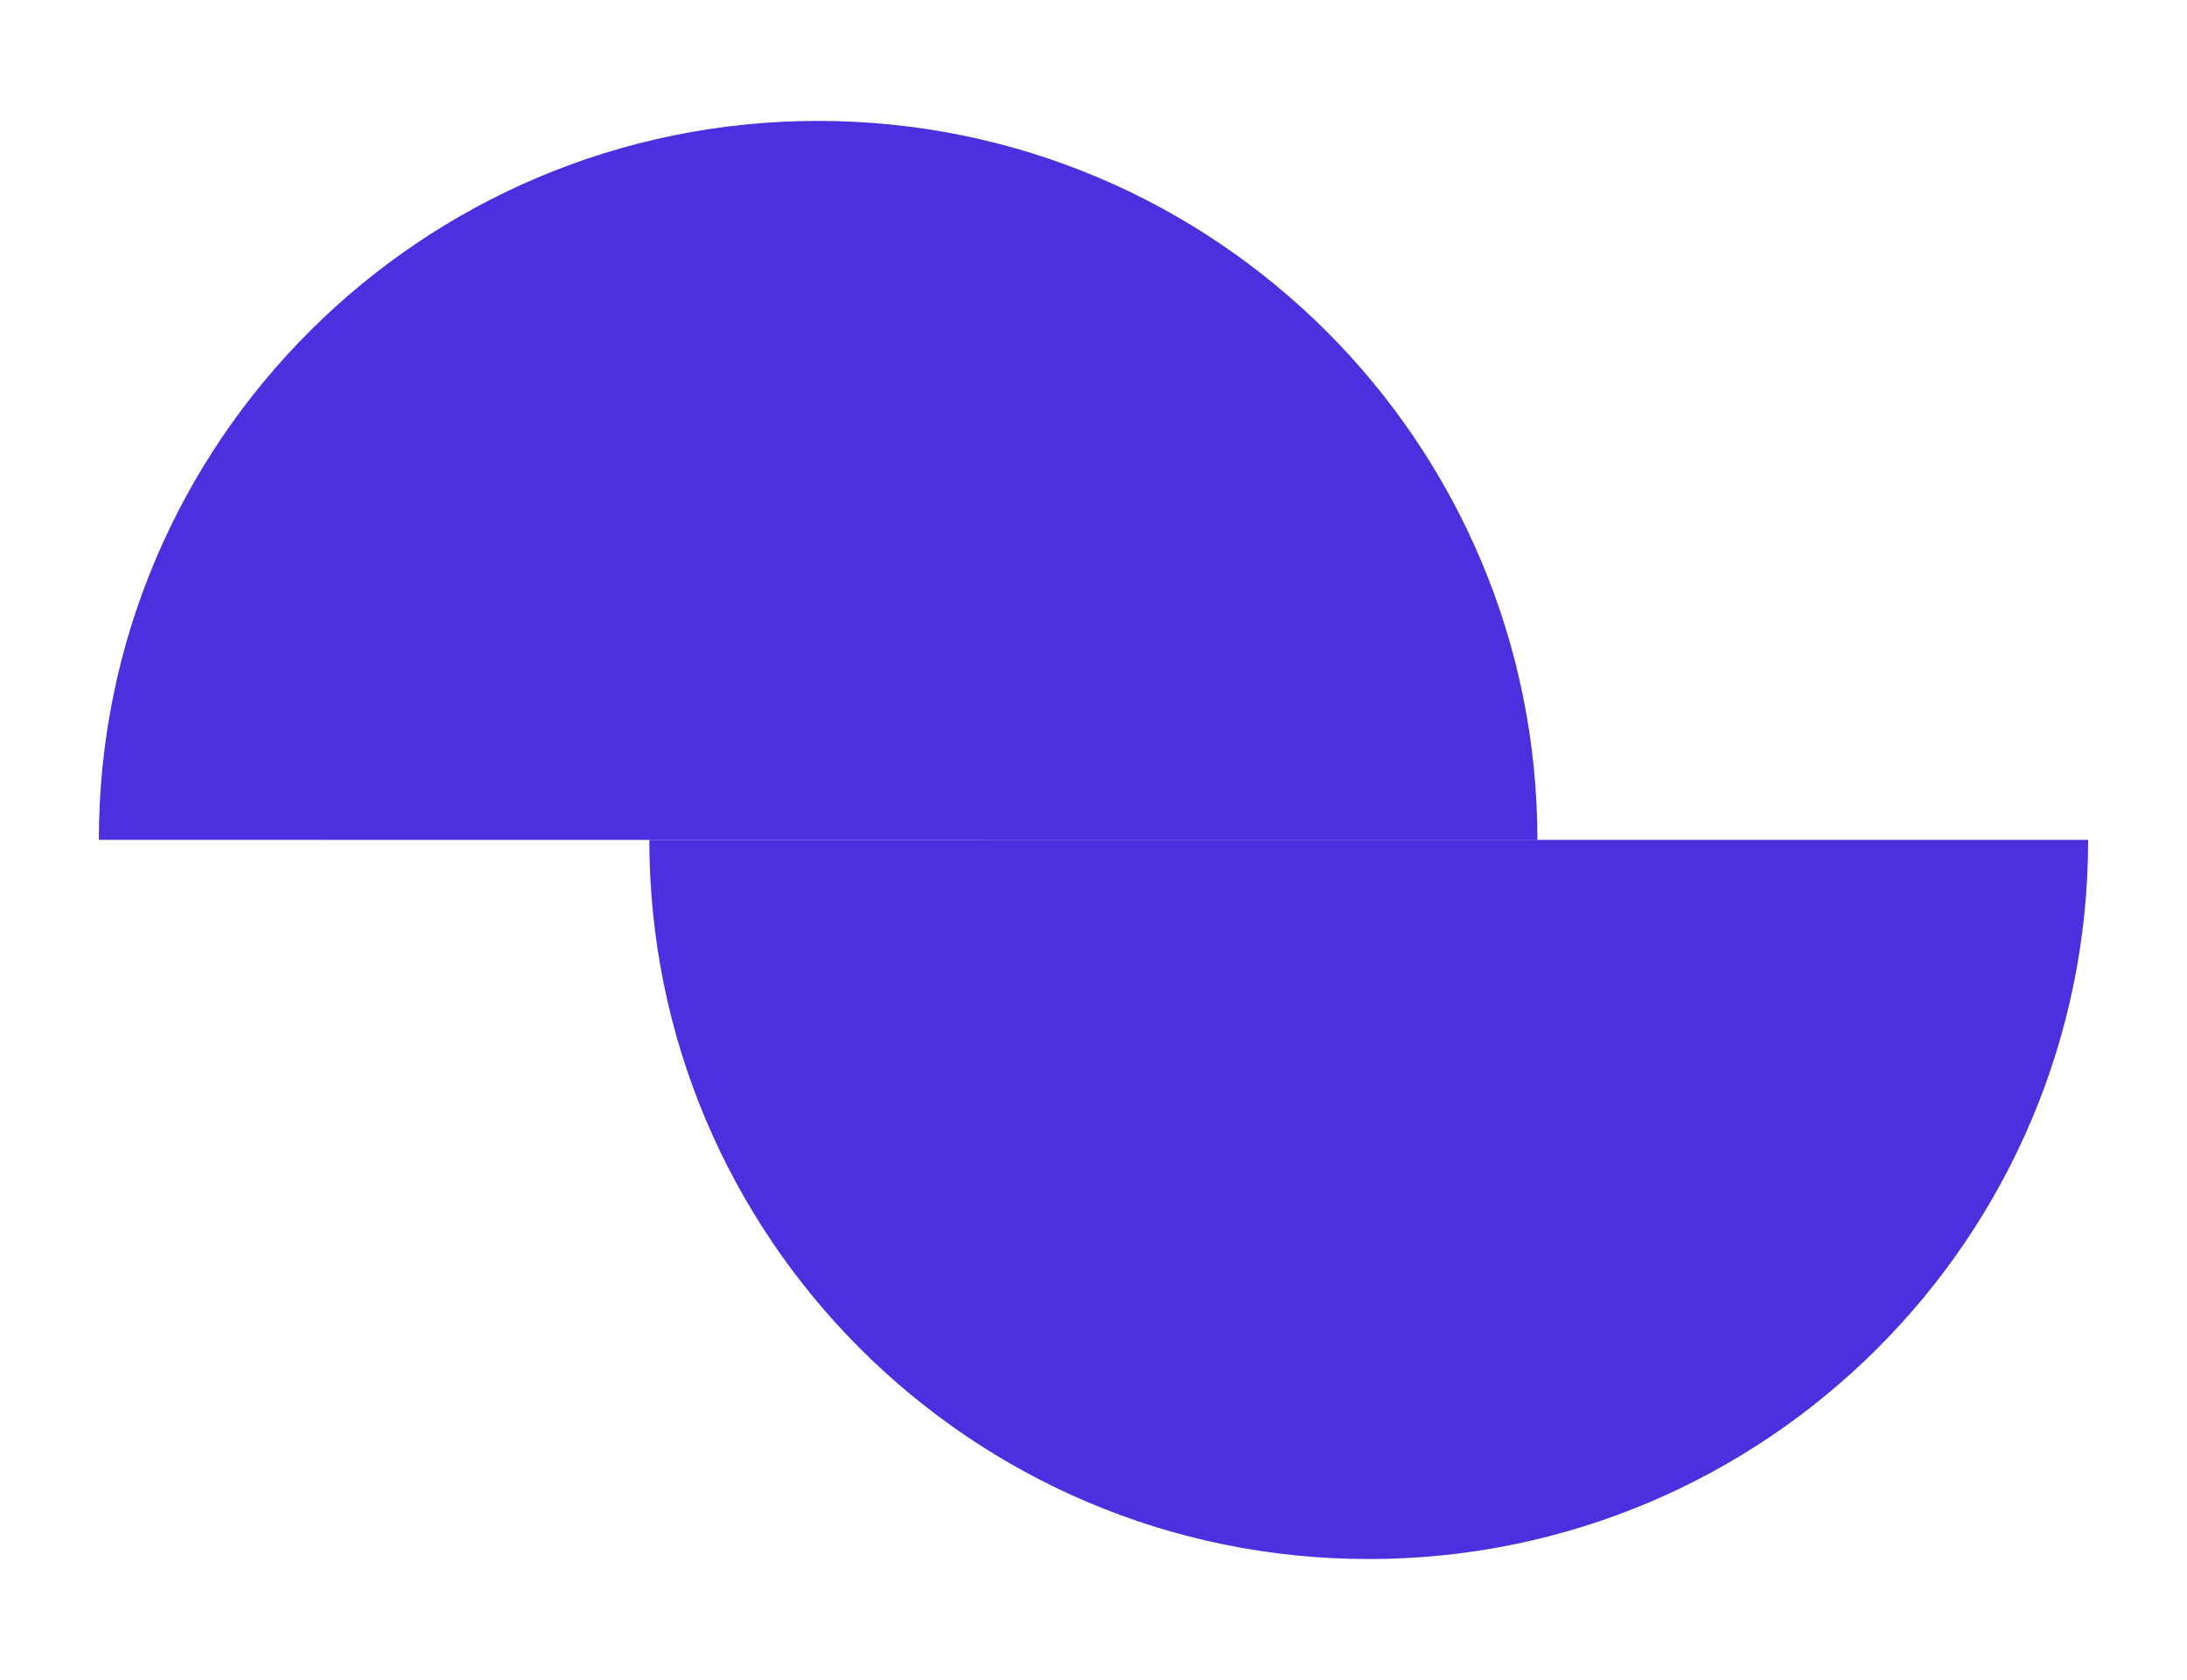
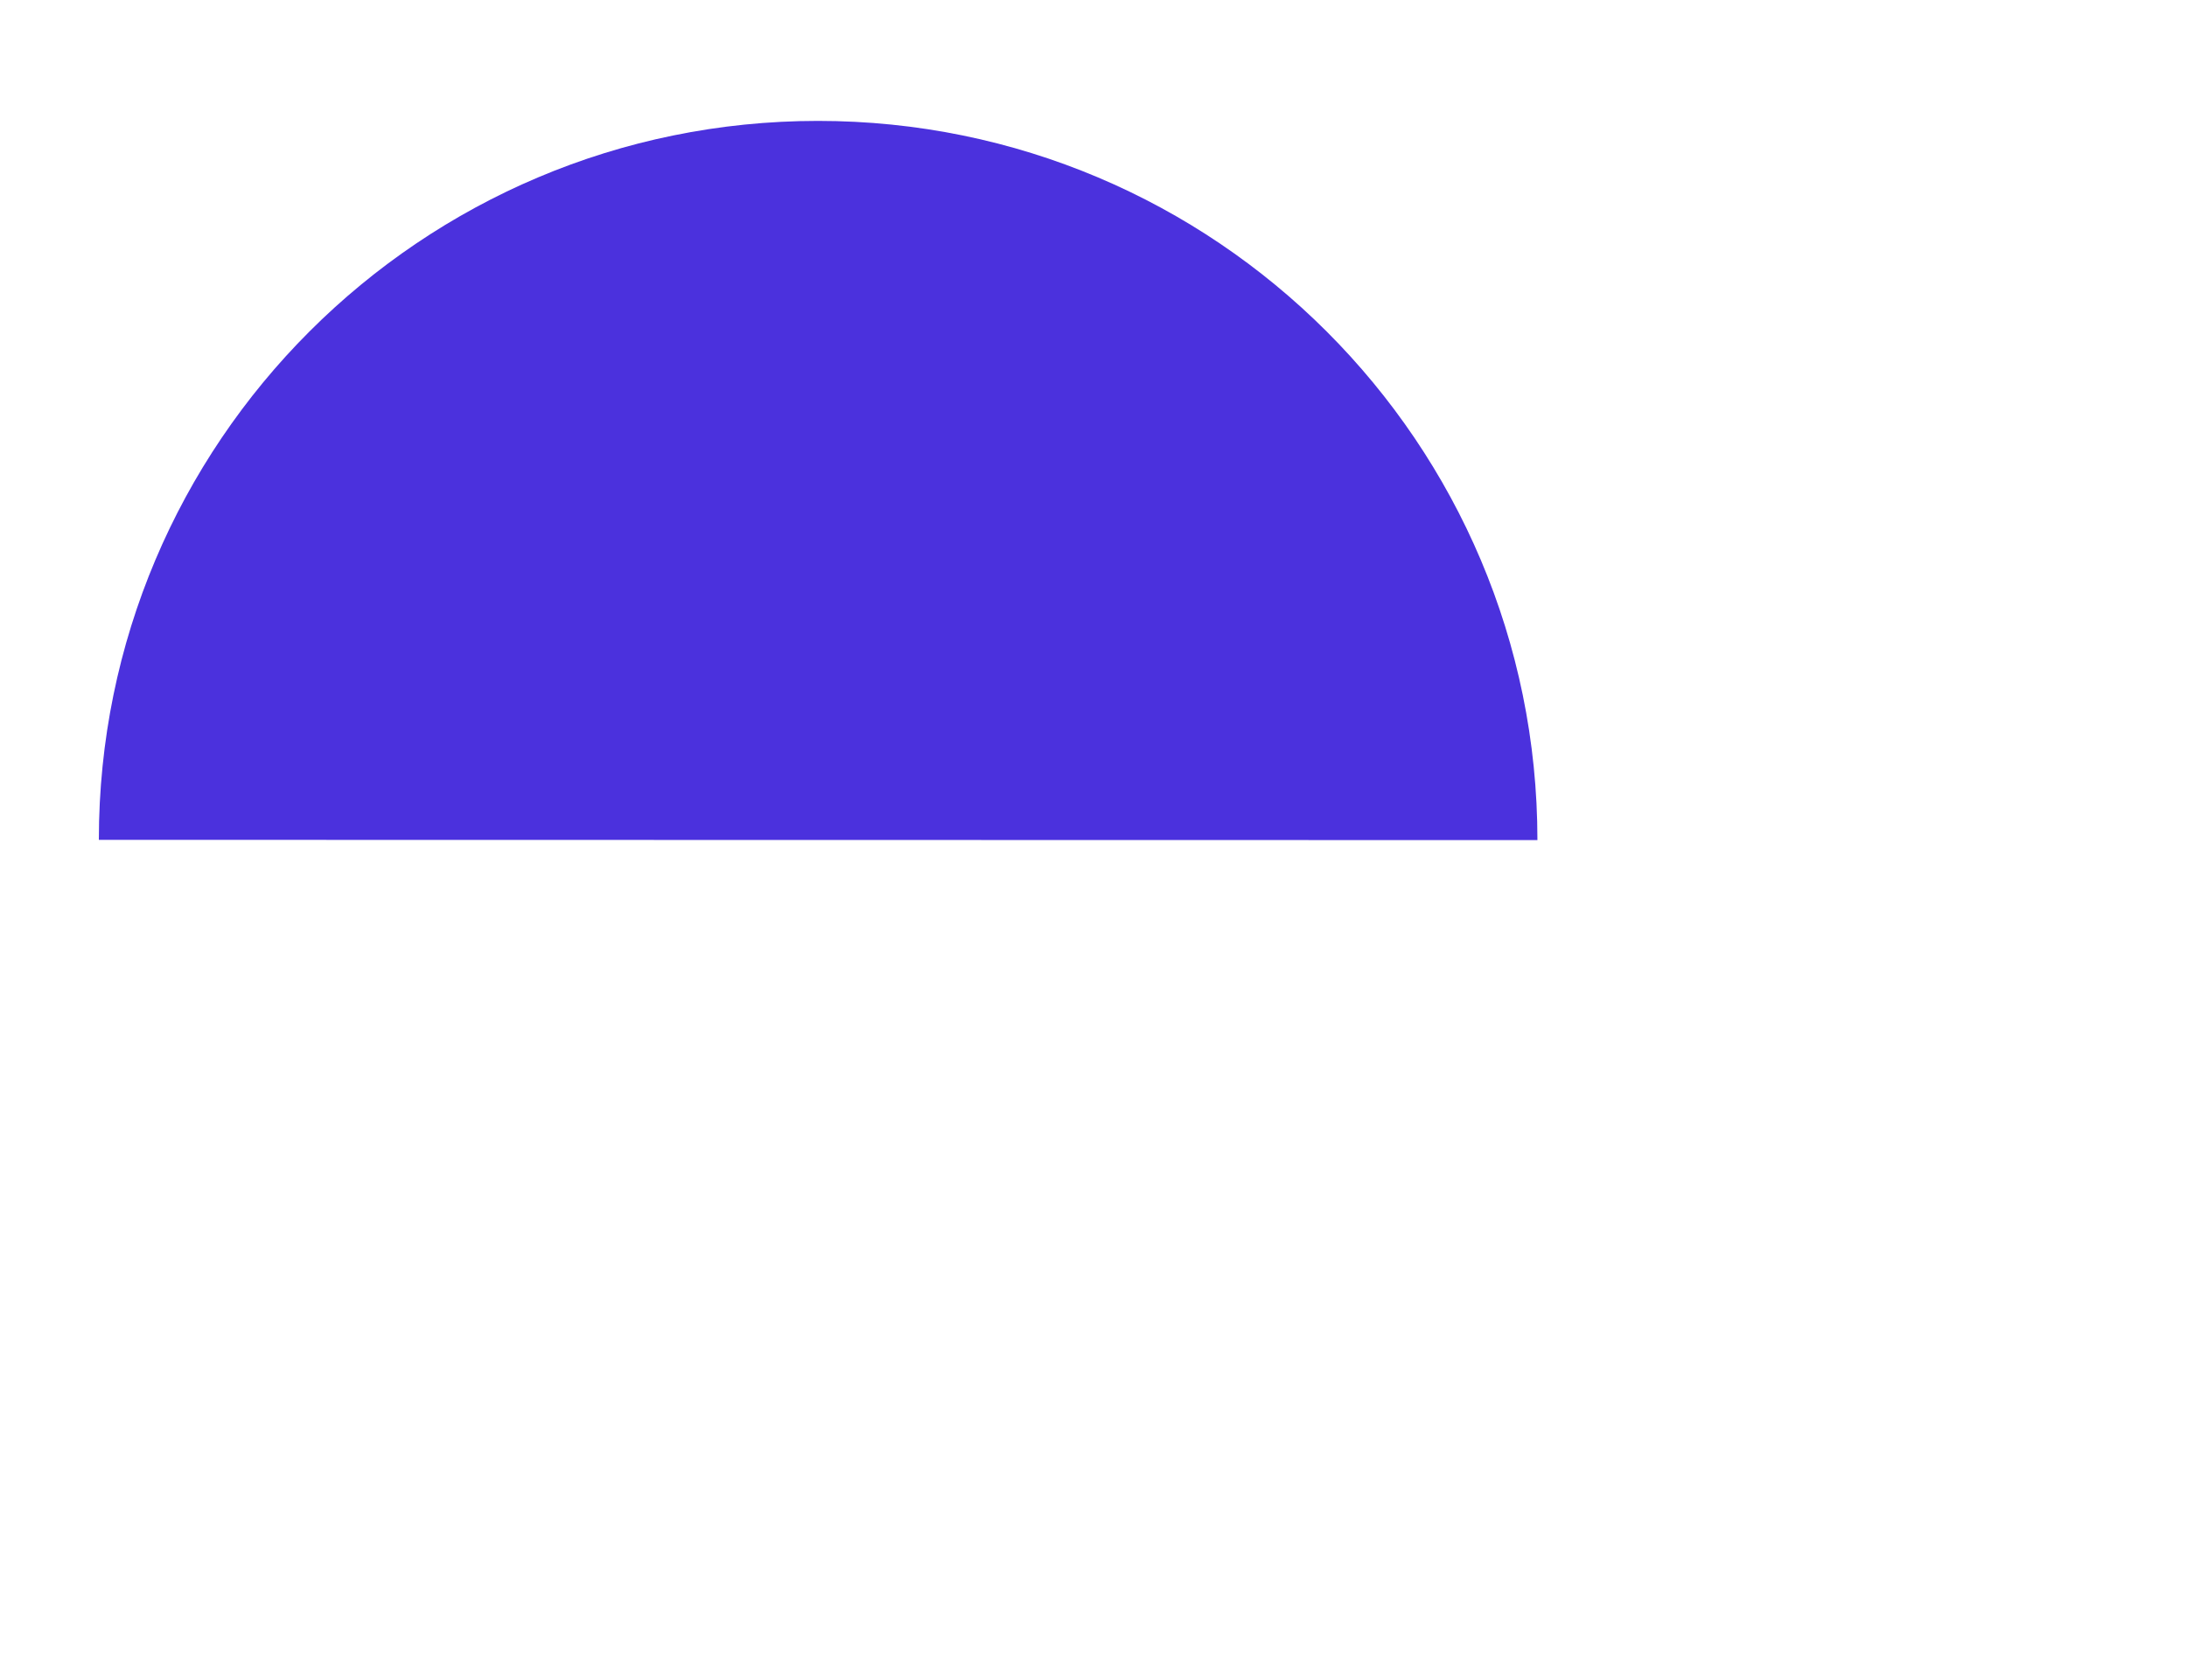
<svg xmlns="http://www.w3.org/2000/svg" id="conteudo" viewBox="0 0 85.18 65.45">
  <defs>
    <style>
      .cls-1 {
        fill: #4b31dd;
      }
    </style>
  </defs>
  <path class="cls-1" d="M3.85,32.72C3.85,17.25,16.39,4.71,31.86,4.71s28.02,12.54,28.02,28.02" />
-   <path class="cls-1" d="M81.33,32.72c0,15.47-12.54,28.02-28.02,28.02s-28.02-12.54-28.02-28.02" />
</svg>